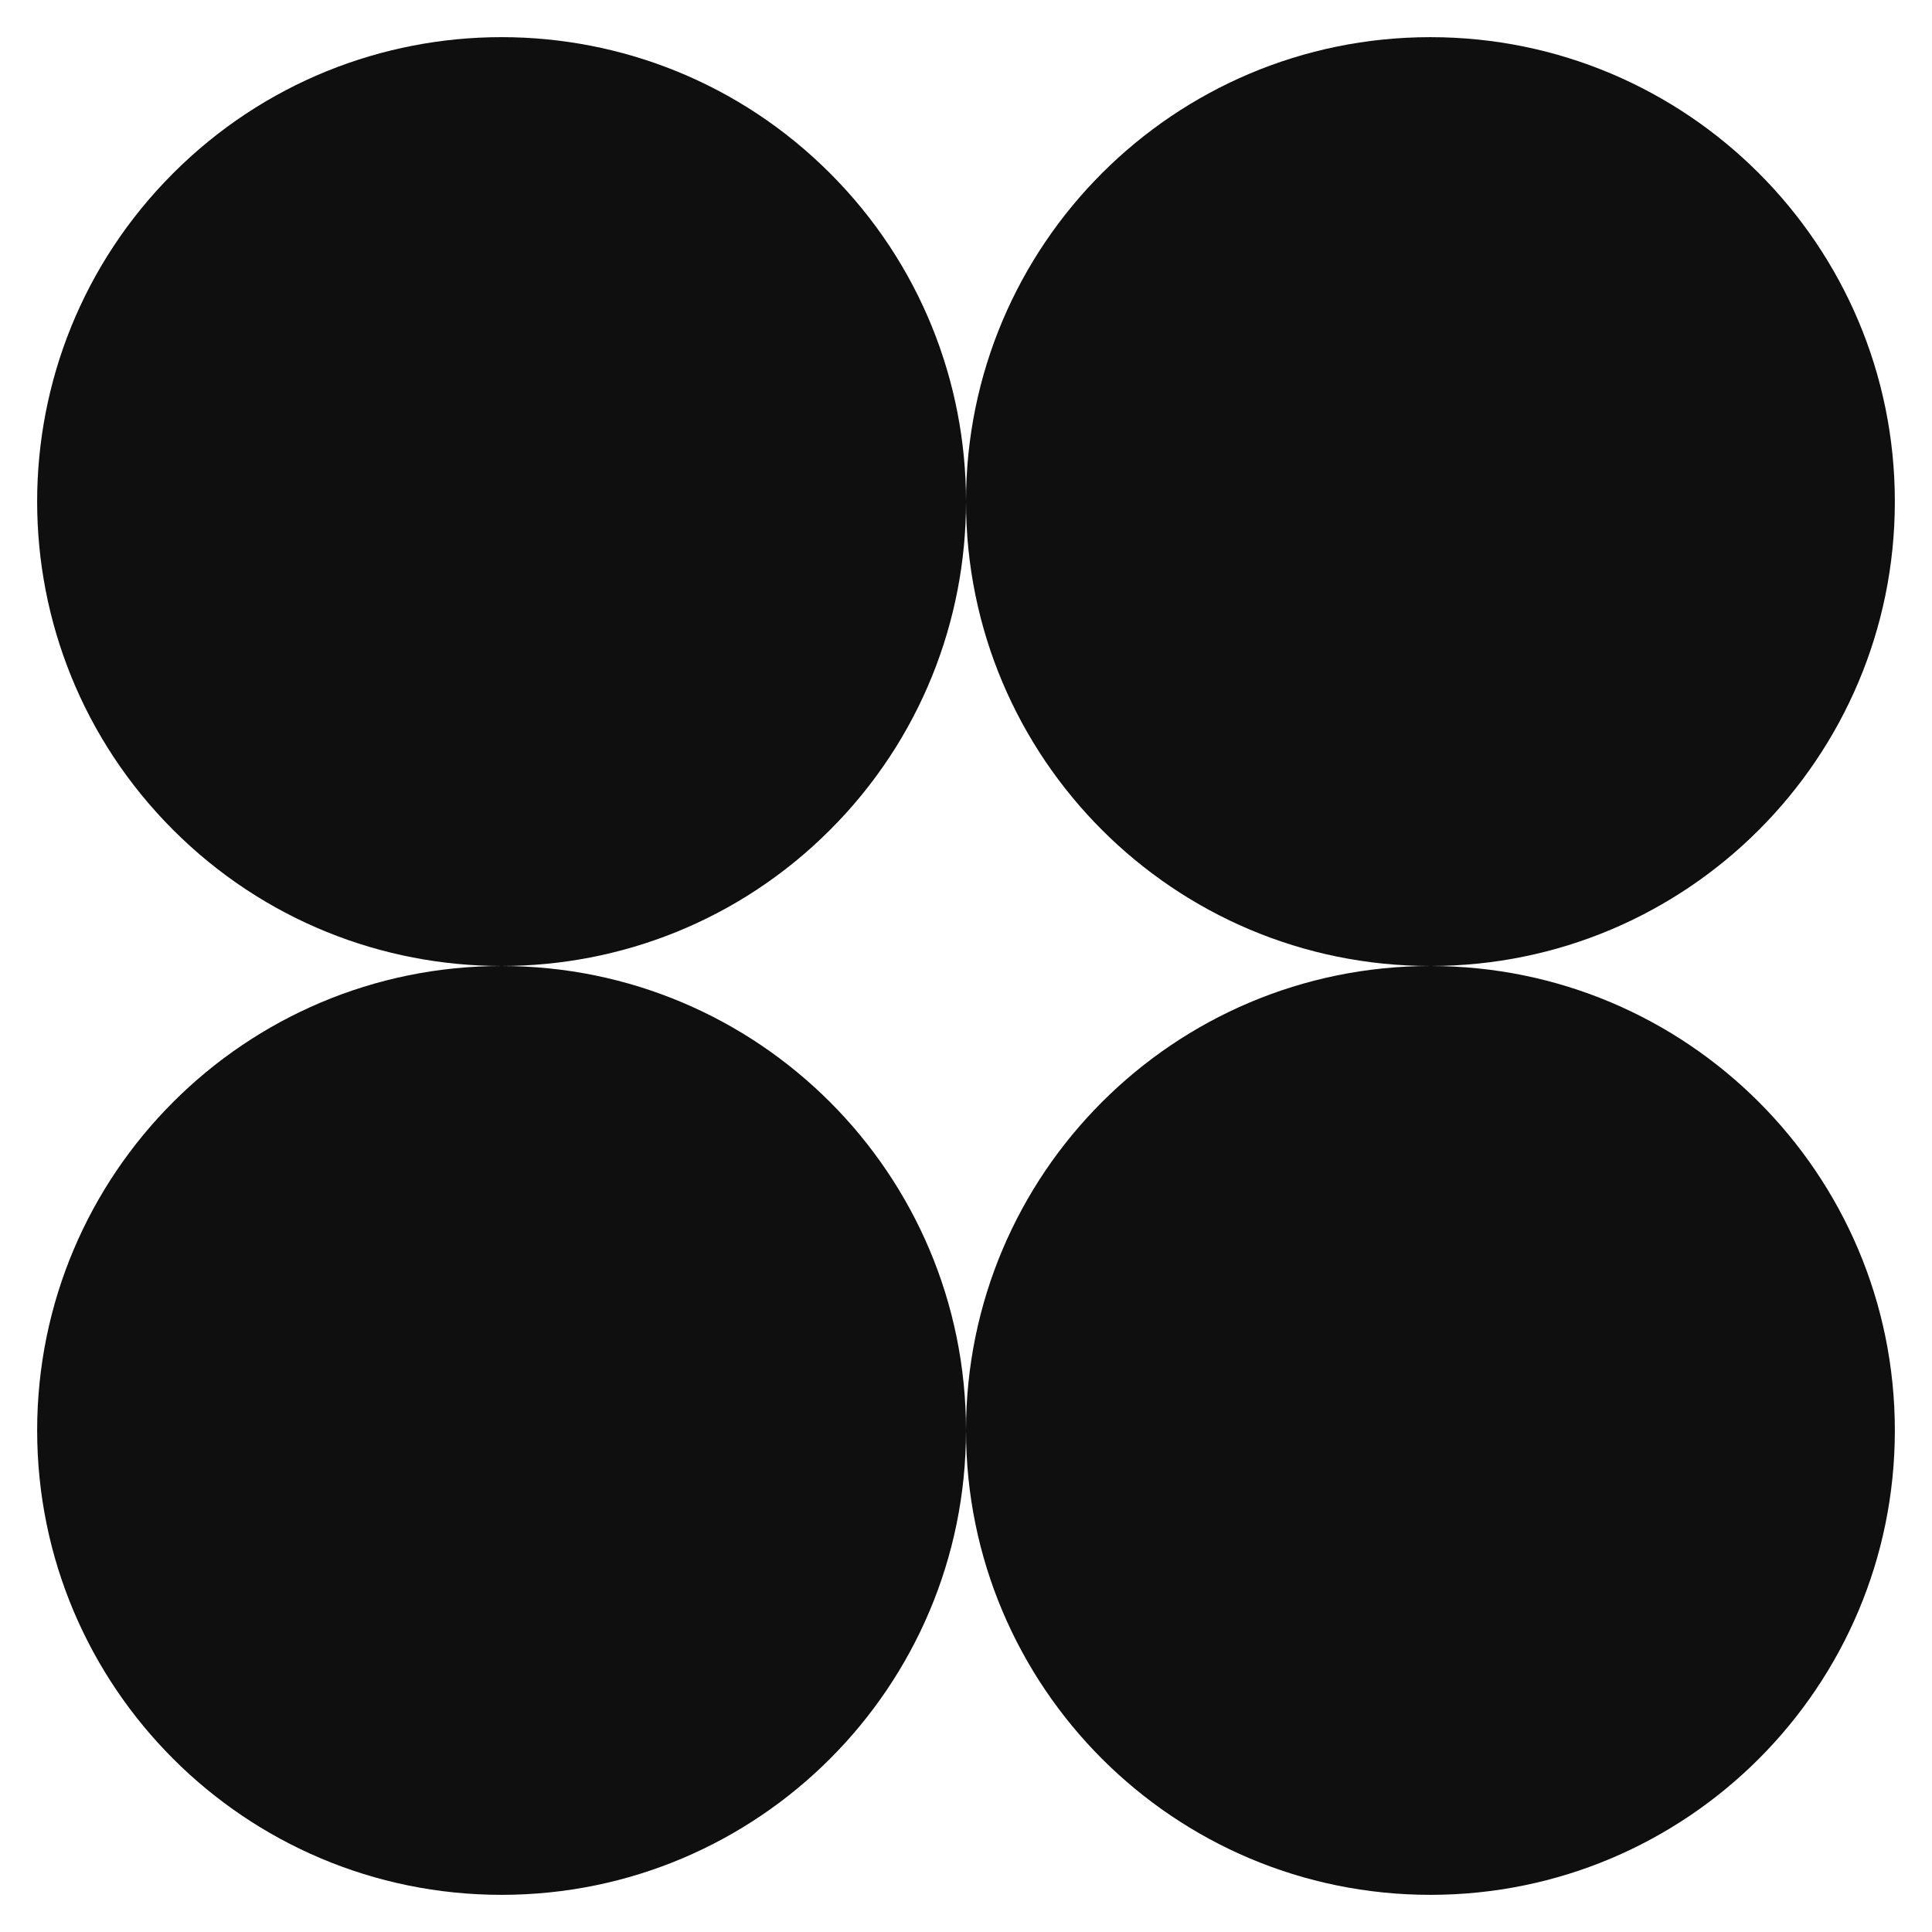
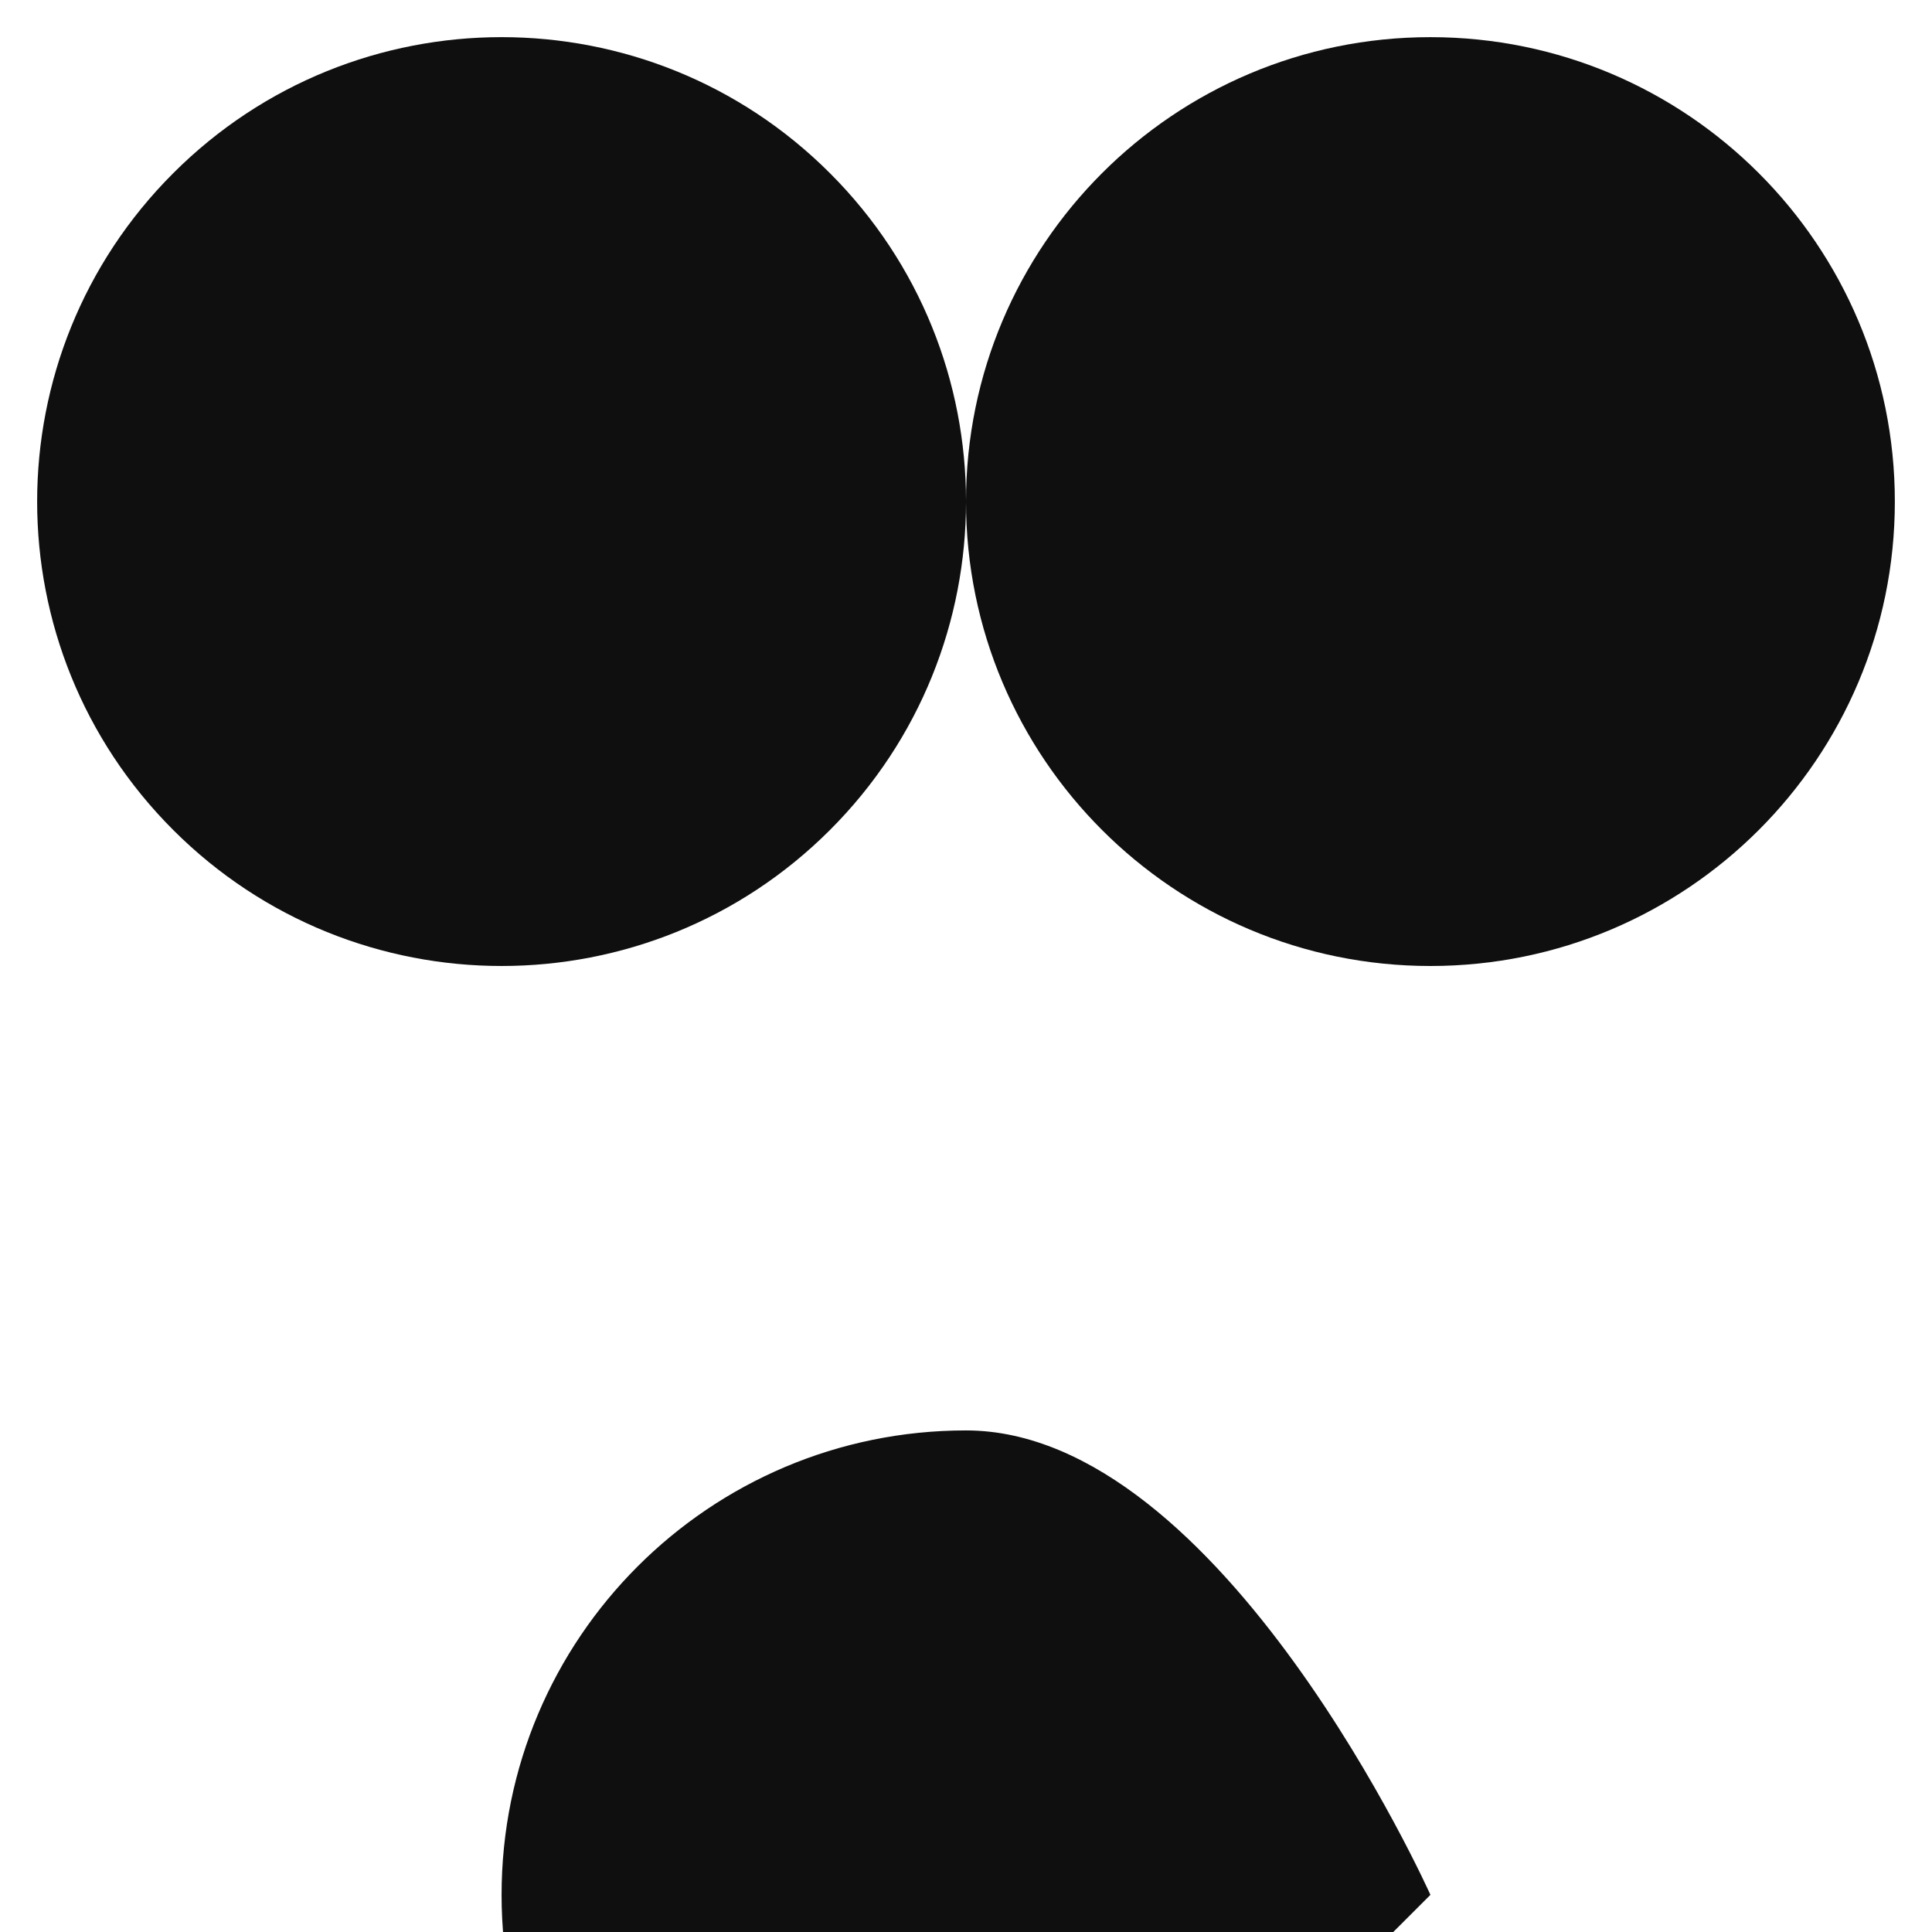
<svg xmlns="http://www.w3.org/2000/svg" id="Calque_1" viewBox="0 0 52 52">
  <path d="M22.339,22.339c4.882-4.882,4.882-12.797,0-17.677C17.457-.221,9.544-.221,4.662,4.662-.221,9.542-.221,17.457,4.662,22.339c4.882,4.881,12.795,4.881,17.677,0Z" fill="#0f0f0f" />
  <path d="M38.5,26c6.903,0,12.5-5.596,12.5-12.5S45.404,1,38.5,1s-12.5,5.596-12.5,12.5,5.596,12.5,12.5,12.5Z" fill="#0f0f0f" />
-   <path d="M13.5,51c6.903,0,12.5-5.596,12.5-12.5s-5.596-12.5-12.5-12.5S1,31.597,1,38.5s5.596,12.5,12.5,12.5Z" fill="#0f0f0f" />
-   <path d="M38.5,51c6.903,0,12.5-5.596,12.5-12.5s-5.596-12.5-12.5-12.5-12.5,5.596-12.5,12.5,5.596,12.5,12.5,12.5Z" fill="#0f0f0f" />
+   <path d="M38.5,51s-5.596-12.5-12.5-12.5-12.5,5.596-12.5,12.5,5.596,12.5,12.5,12.5Z" fill="#0f0f0f" />
</svg>